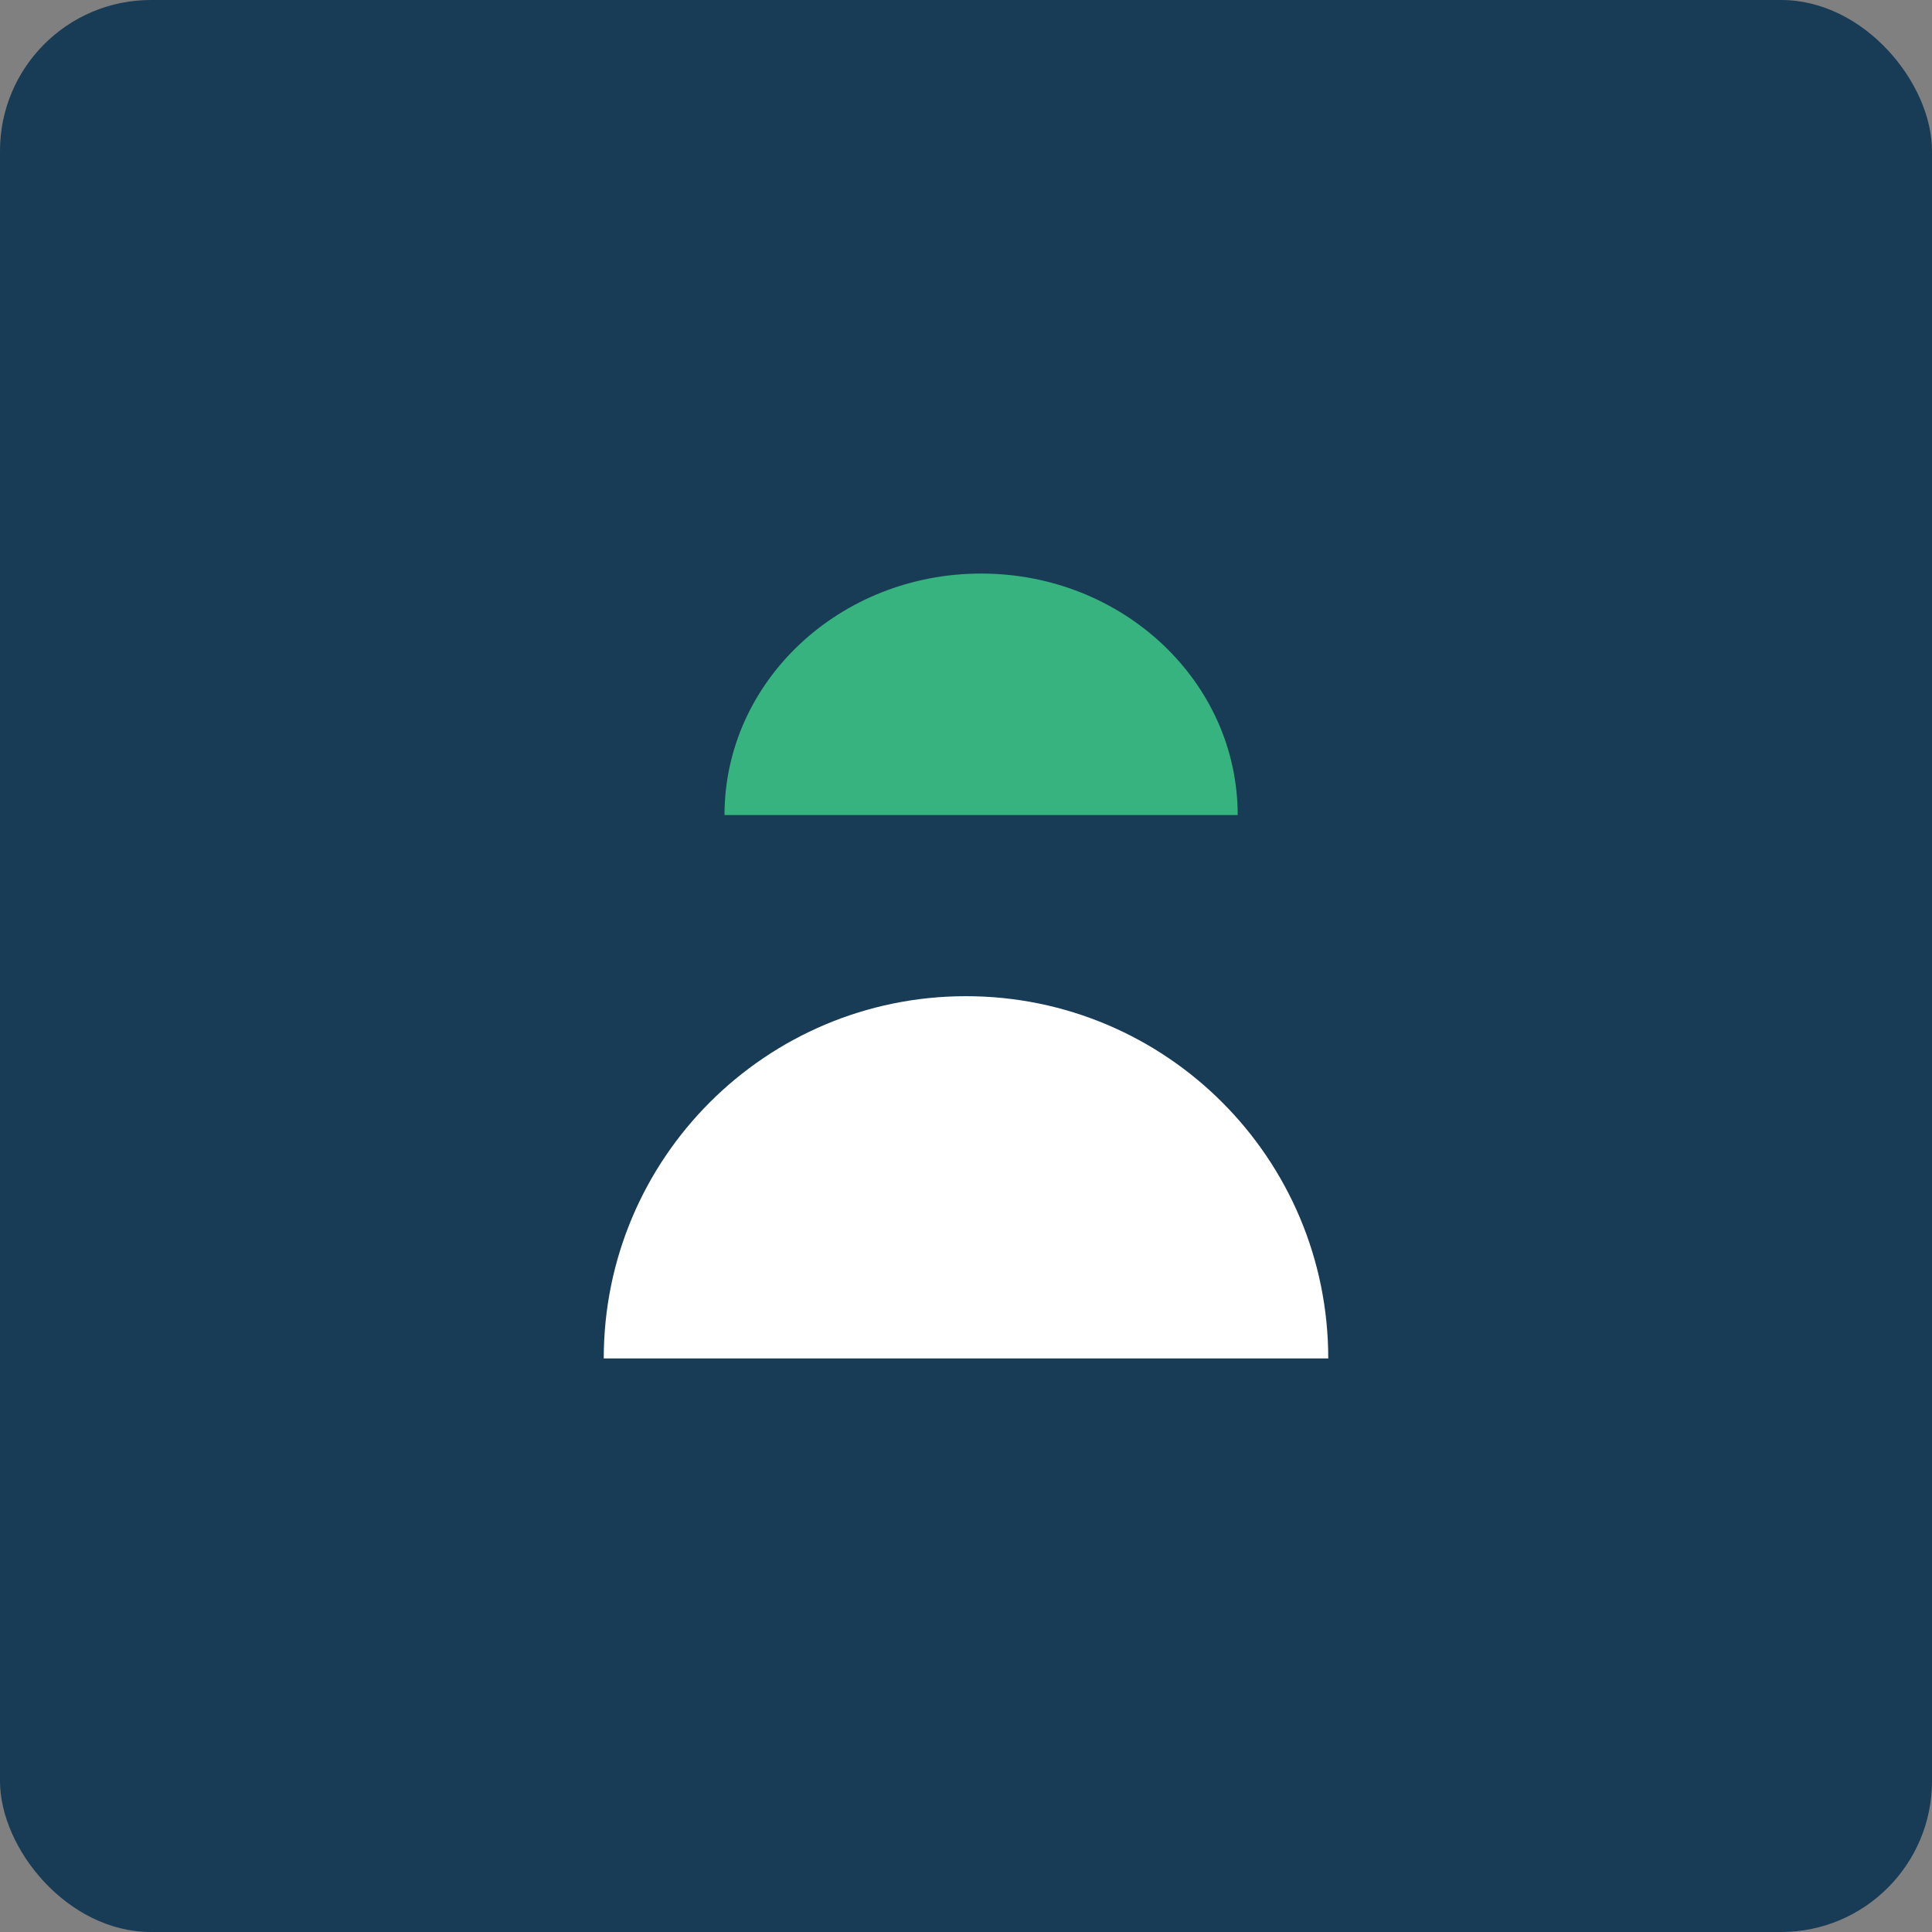
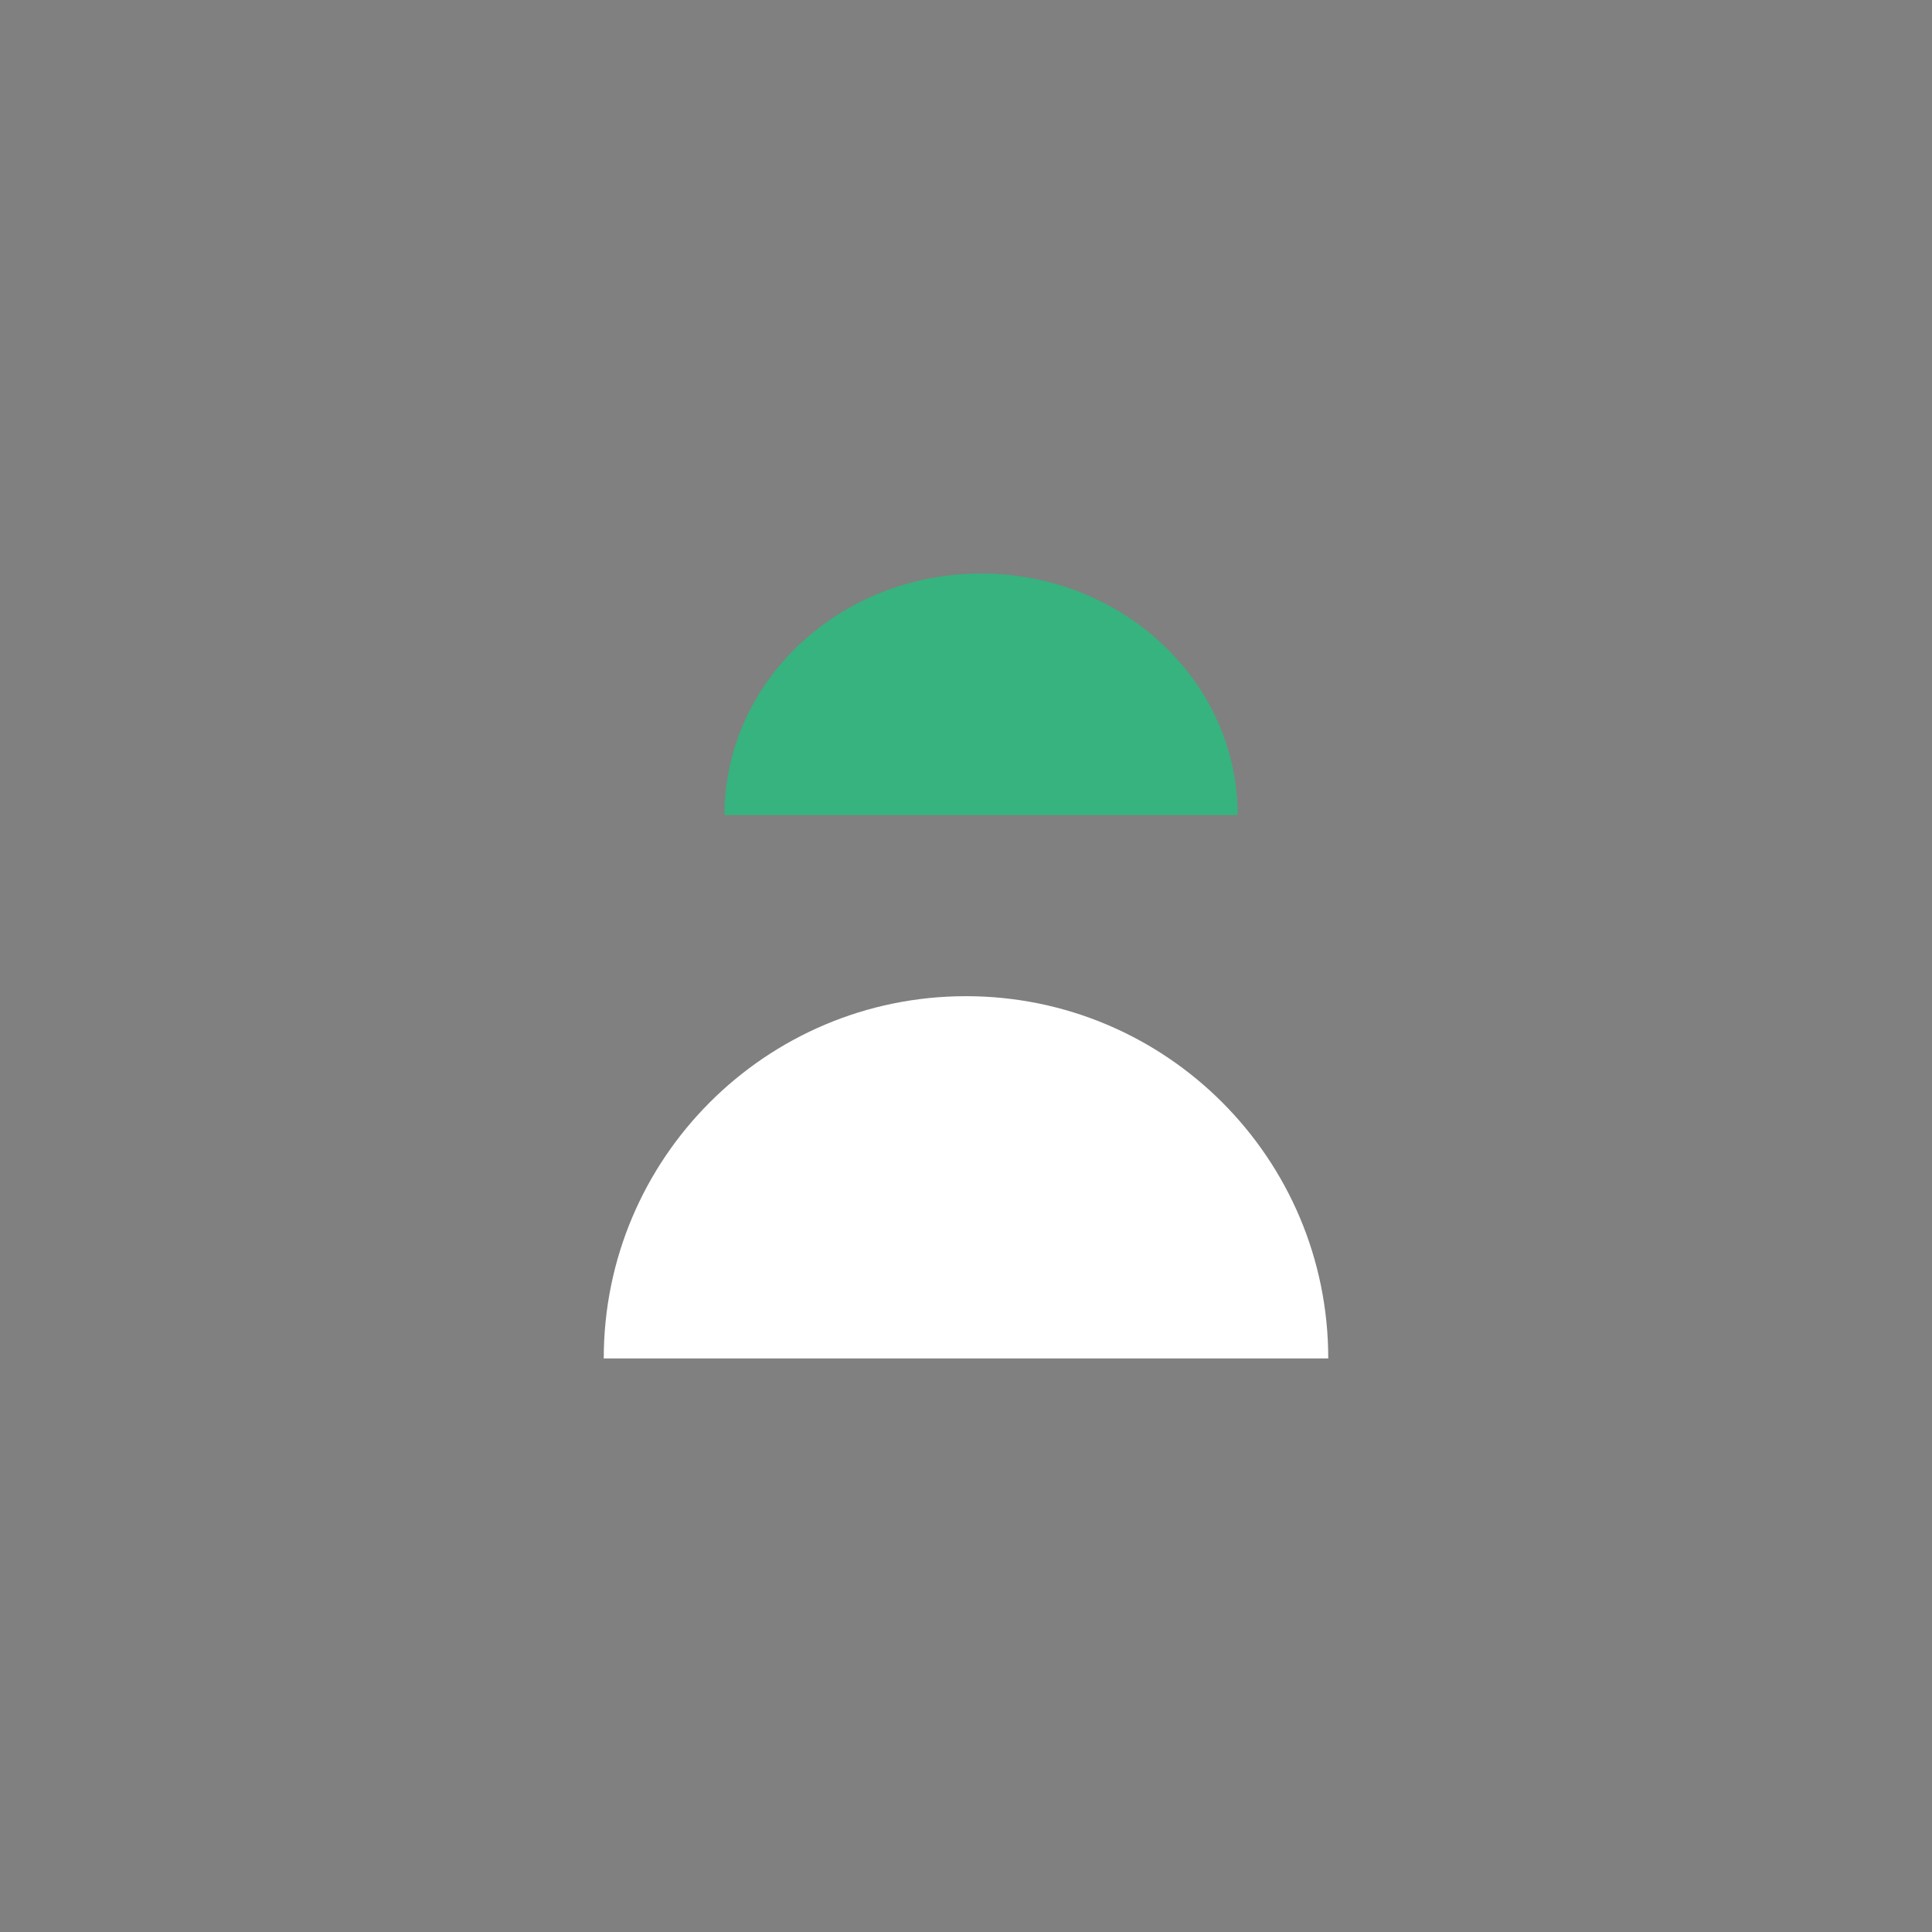
<svg xmlns="http://www.w3.org/2000/svg" width="48" height="48" viewBox="0 0 48 48" fill="none">
  <rect x="0" y="0" width="48" height="48" fill="#808080" stroke="none" />
-   <rect width="48" height="48" rx="3.75" fill="#183B56" />
  <path fill-rule="evenodd" clip-rule="evenodd" d="M18 20.25H30.75C30.75 16.936 27.896 14.25 24.375 14.25C20.854 14.25 18 16.936 18 20.25Z" fill="#36B37E" />
  <path fill-rule="evenodd" clip-rule="evenodd" d="M15 33.75H33C33 28.779 28.971 24.75 24 24.75C19.029 24.75 15 28.779 15 33.75Z" fill="white" />
</svg>